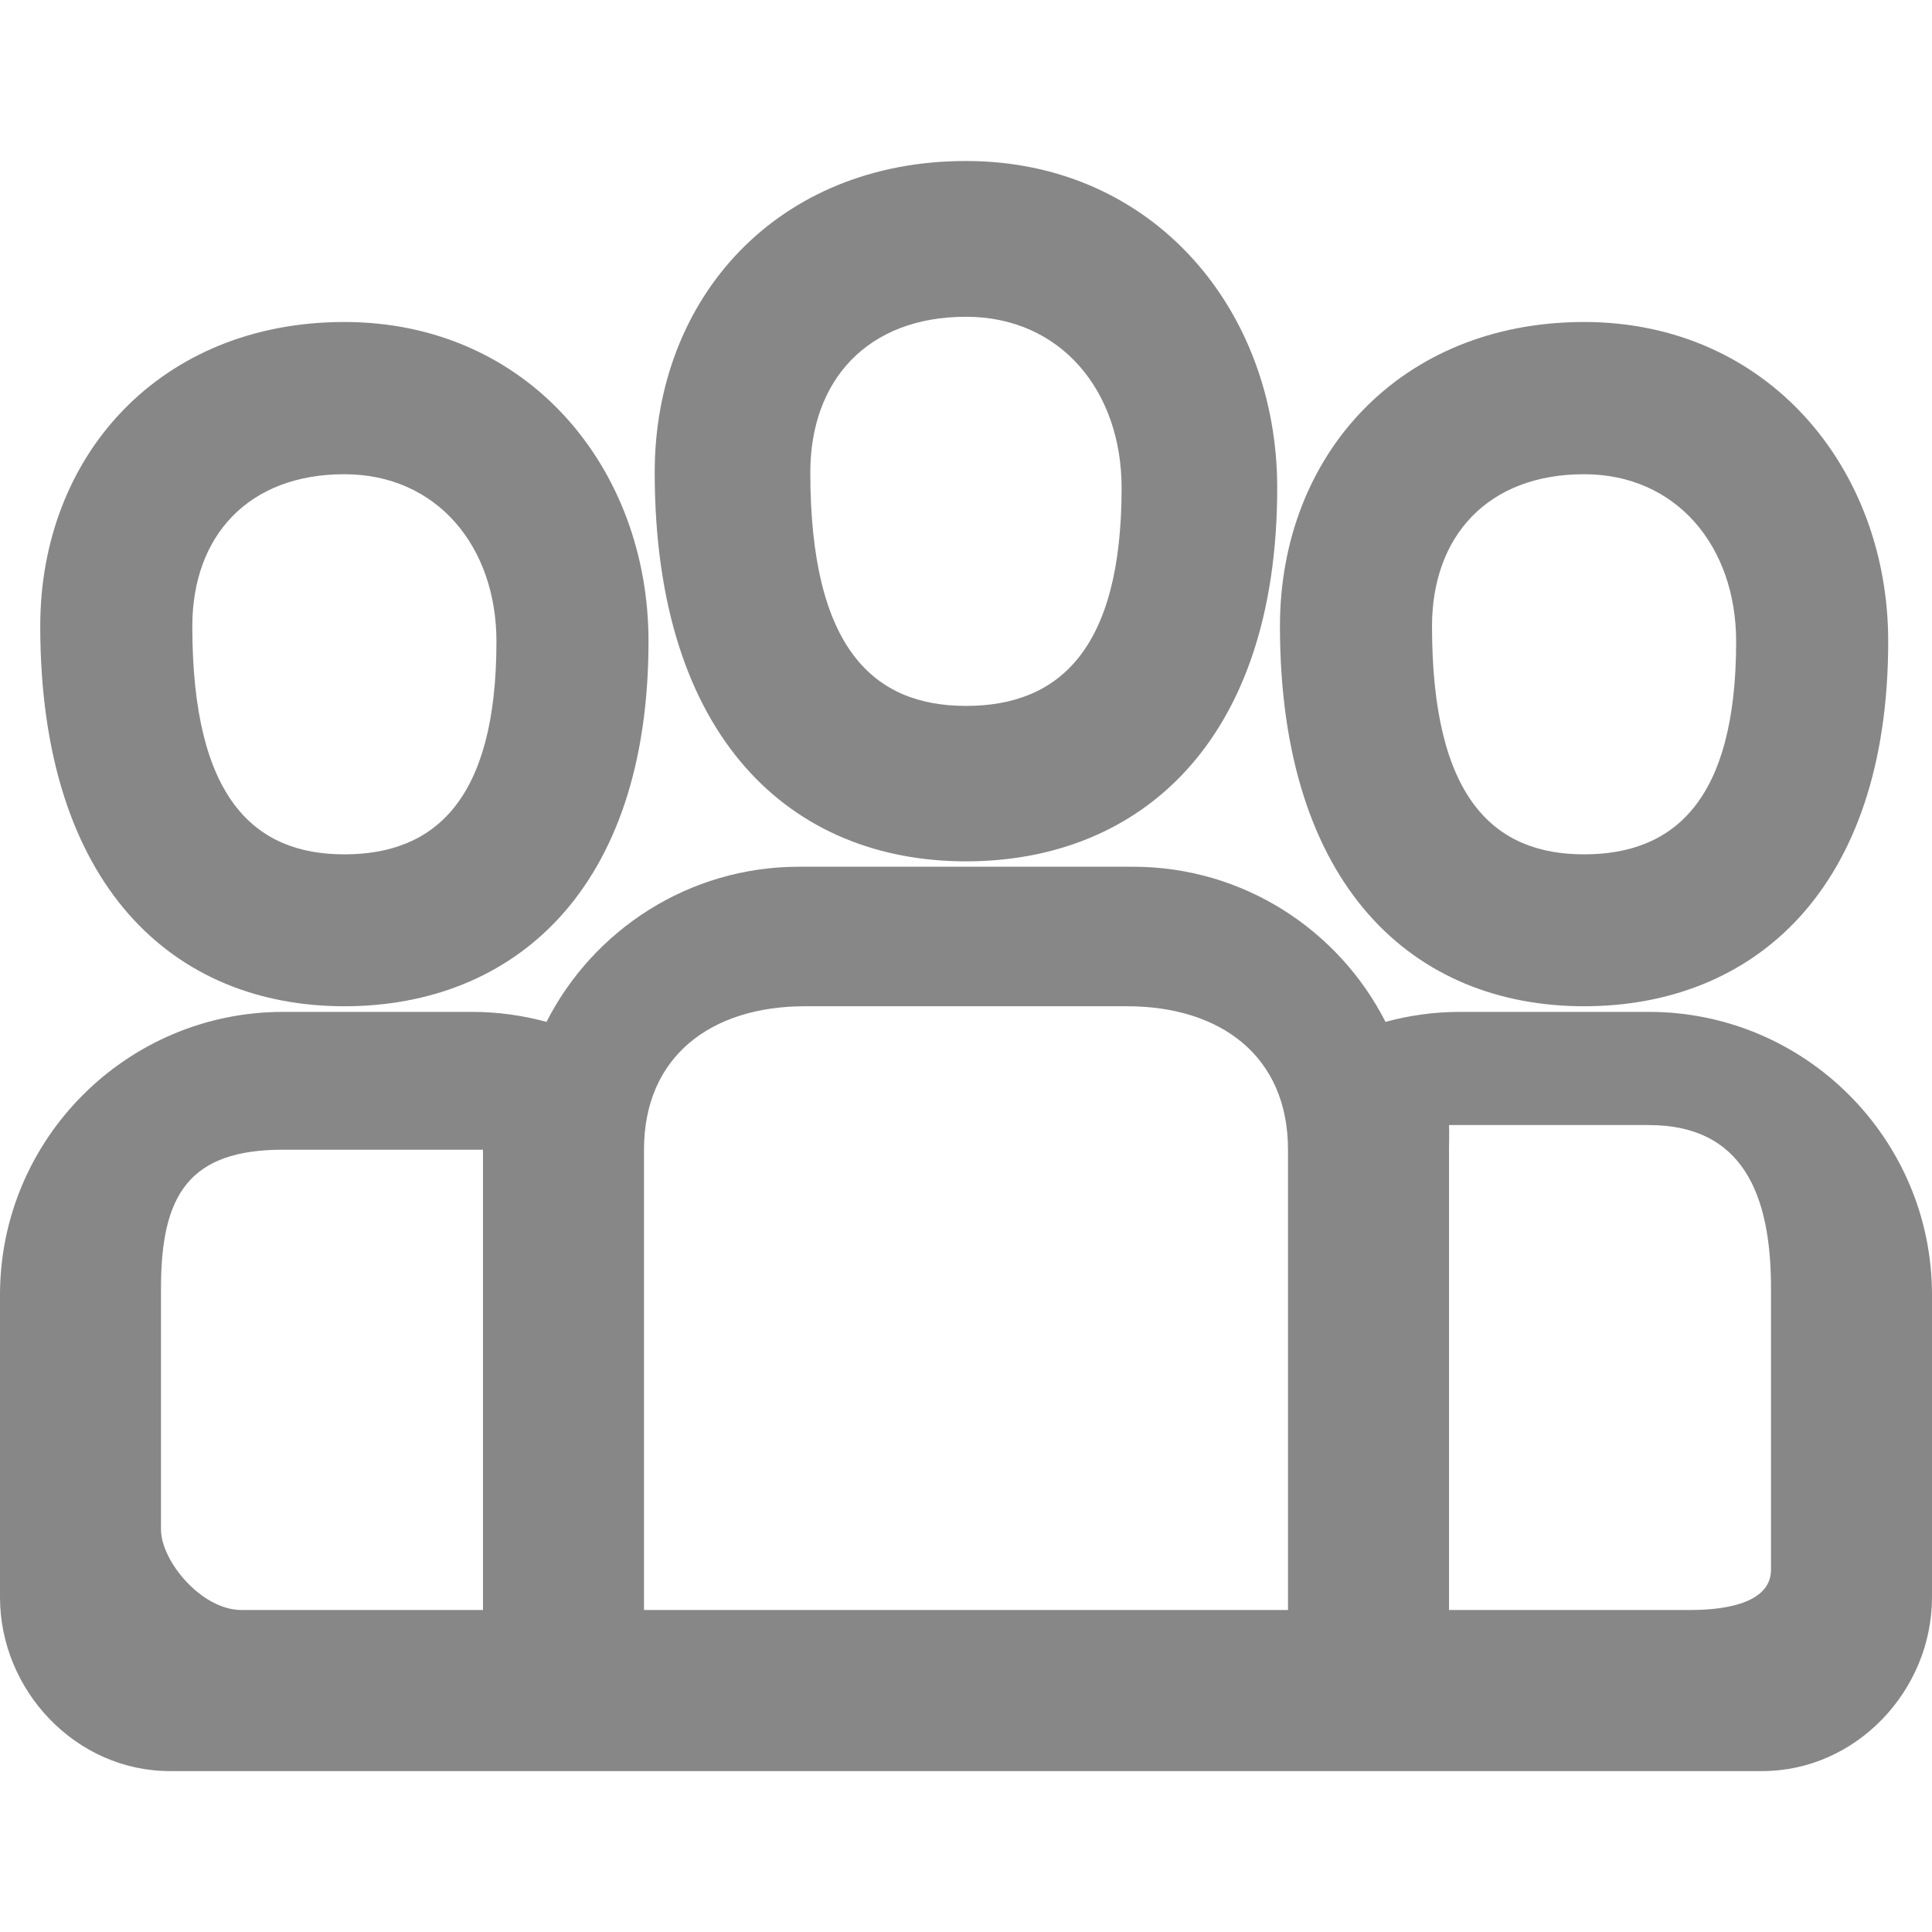
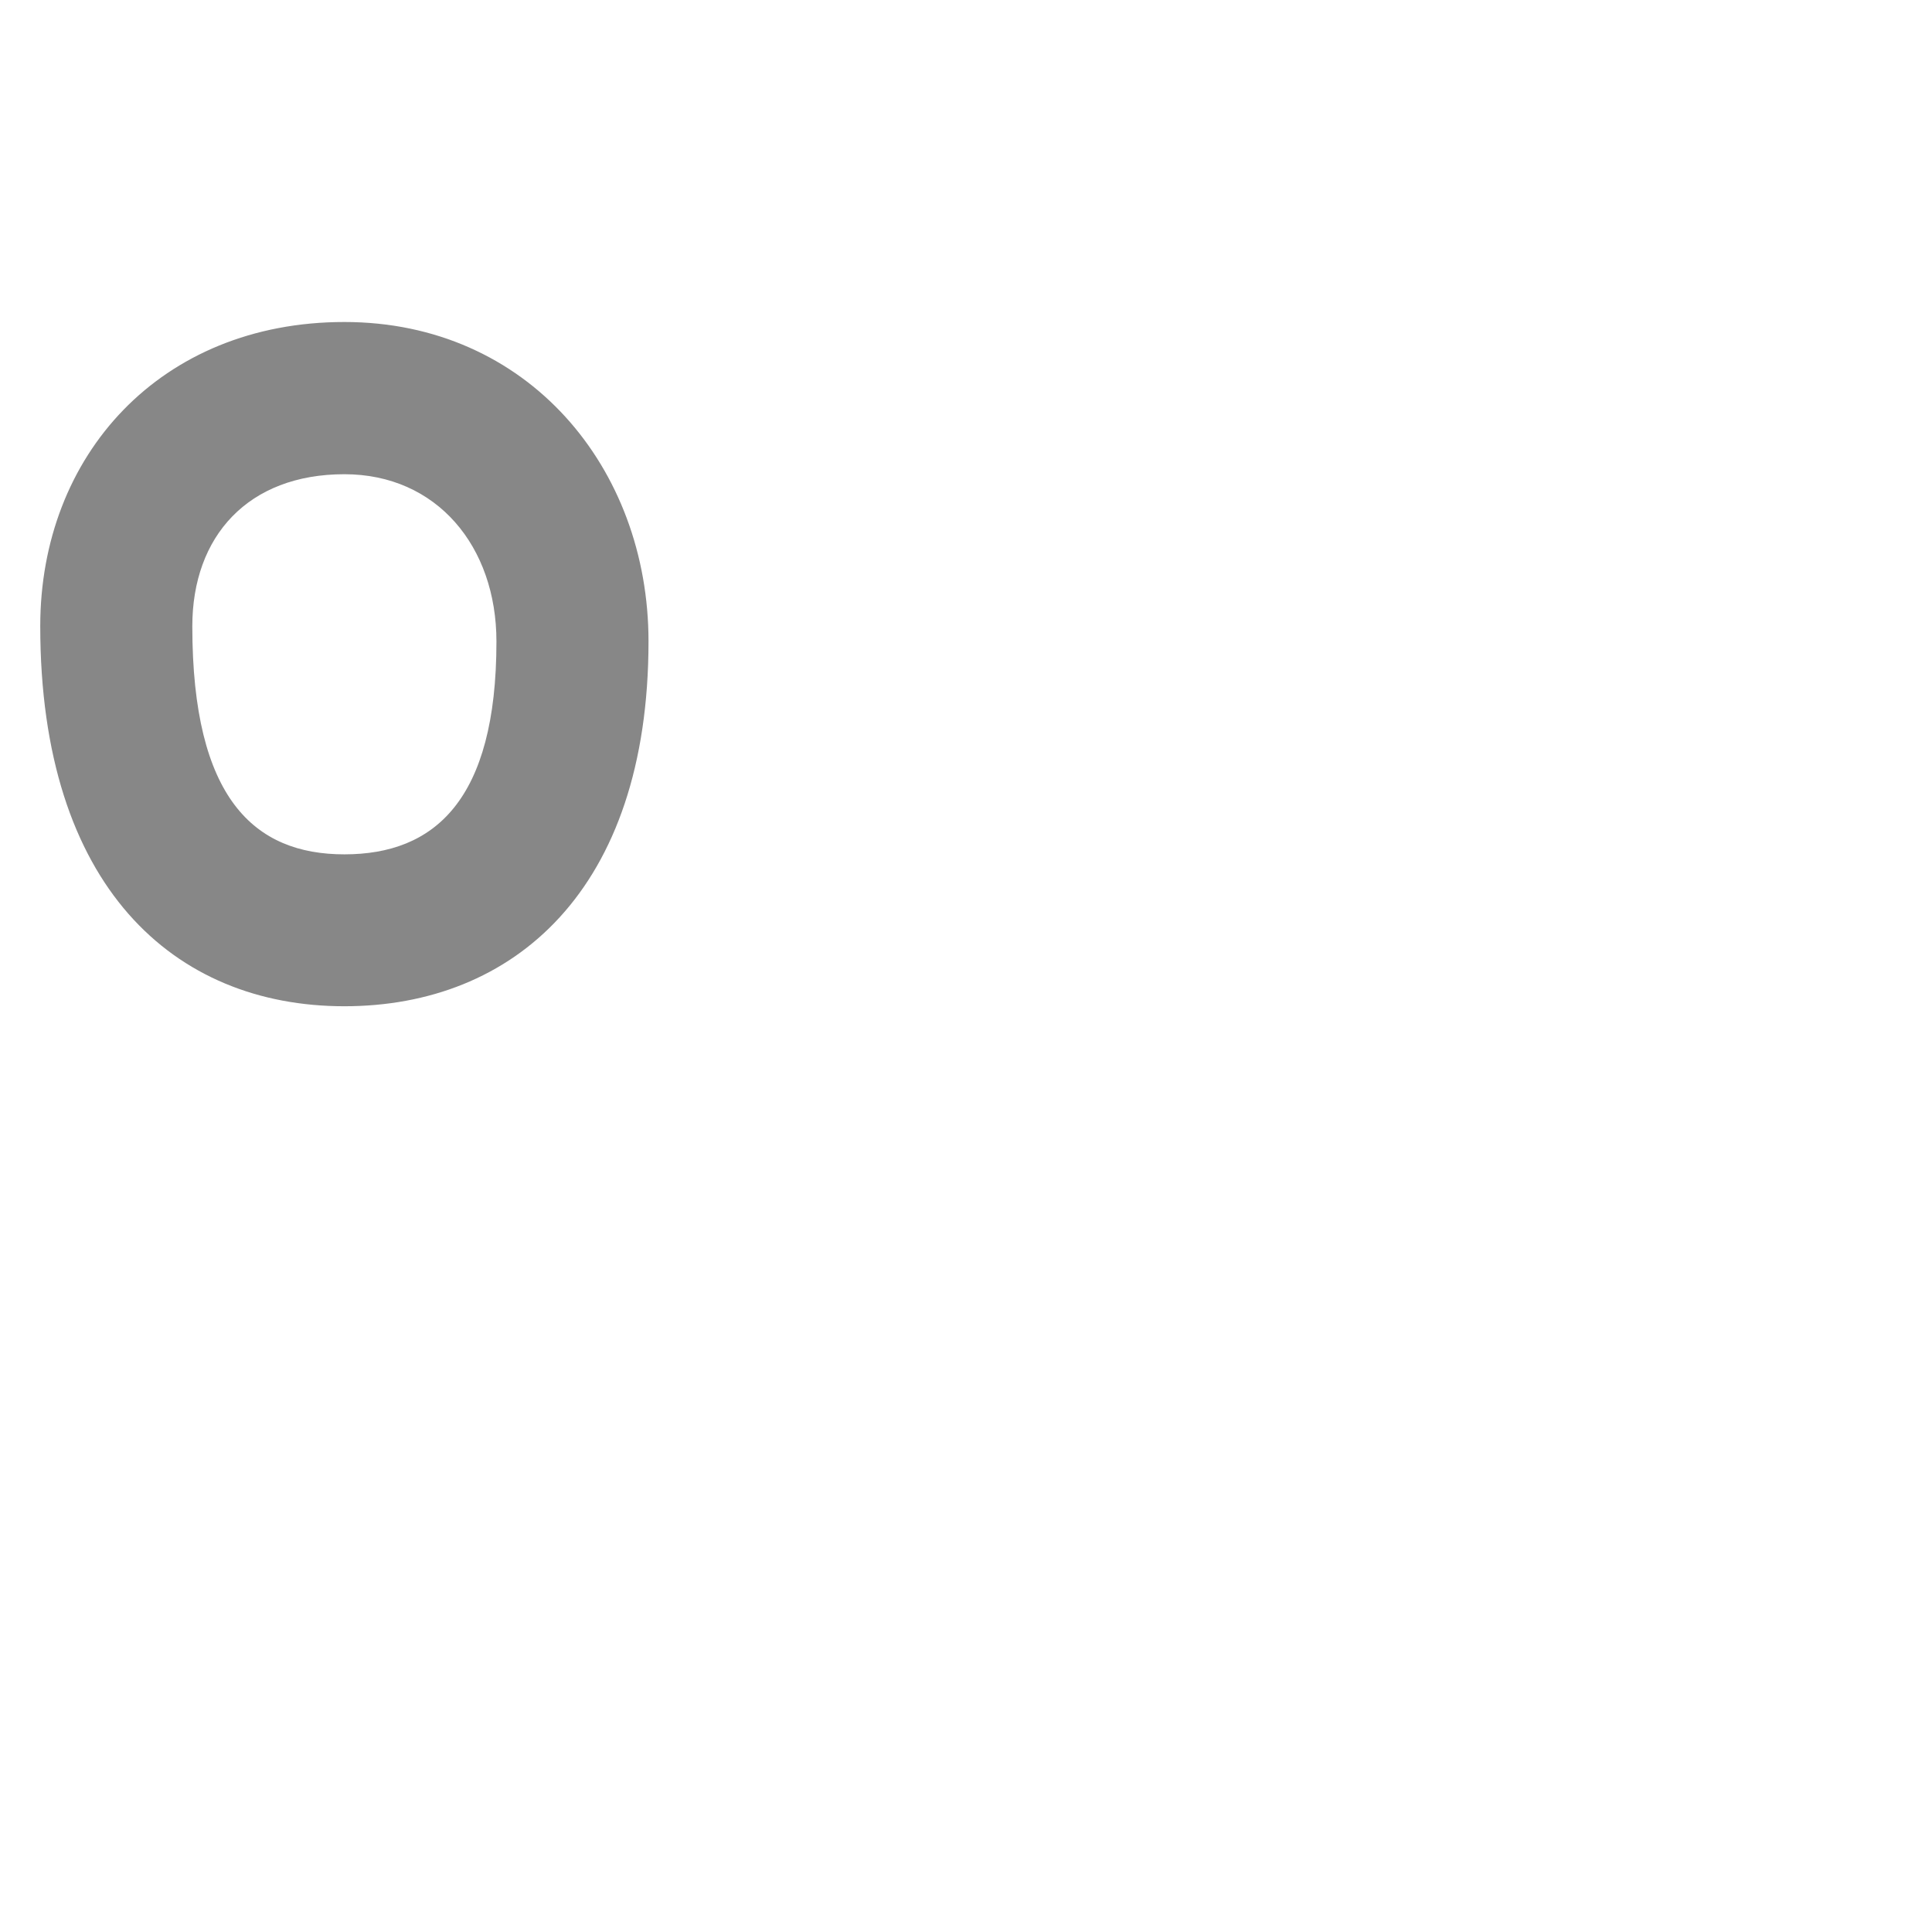
<svg xmlns="http://www.w3.org/2000/svg" width="24" height="24" viewBox="0 0 24 24" fill="none">
-   <path d="M20.484 12.57H18.135C17.815 12.57 17.506 12.614 17.211 12.694C16.63 11.552 15.444 10.767 14.076 10.767H9.924C8.556 10.767 7.37 11.552 6.789 12.694C6.494 12.614 6.185 12.57 5.865 12.57H3.516C1.577 12.57 0 14.147 0 16.085V19.841C0 21.004 0.946 22.001 2.109 22.001H21.891C23.054 22.001 24 21.004 24 19.841V16.085C24 14.147 22.423 12.57 20.484 12.57ZM6 14.282V20H3C2.5 20 2 19.388 2 19V16C2 14.837 2.353 14.282 3.516 14.282C3.707 14.282 6 14.282 6 14.282C5.995 14.359 6 14.204 6 14.282ZM16 20H8V14.282C8 13.119 8.837 12.5 10 12.5H14C15.163 12.5 16 13.119 16 14.282V20ZM22 19.5C22 19.888 21.5 20 21 20H18V14.282C18 14.204 18.005 14.053 18 13.976C18 13.976 17.944 13.976 18.135 13.976H20.484C21.648 13.976 22 14.837 22 16V19.5Z" fill="#878787" />
-   <path fill-rule="evenodd" clip-rule="evenodd" d="M12 2C9.659 2 8.133 3.697 8.133 5.867C8.133 9.18 9.835 10.7 12 10.7C14.144 10.7 15.866 9.23 15.866 6.06C15.866 3.858 14.333 2 12 2ZM12 8.769C10.857 8.769 10.066 8.062 10.066 5.869C10.066 4.724 10.776 3.935 12 3.935C13.175 3.935 13.933 4.854 13.933 6.062C13.933 8.09 13.138 8.769 12 8.769Z" fill="#878787" />
  <path fill-rule="evenodd" clip-rule="evenodd" d="M4.278 4C1.991 4 0.5 5.658 0.5 7.778C0.5 11.015 2.163 12.5 4.278 12.5C6.373 12.5 8.056 11.064 8.056 7.967C8.056 5.815 6.558 4 4.278 4ZM4.278 10.613C3.162 10.613 2.389 9.923 2.389 7.78C2.389 6.661 3.082 5.891 4.278 5.891C5.426 5.891 6.167 6.788 6.167 7.969C6.167 9.95 5.39 10.613 4.278 10.613Z" fill="#878787" />
-   <path fill-rule="evenodd" clip-rule="evenodd" d="M19.678 4C17.391 4 15.9 5.658 15.9 7.778C15.9 11.015 17.563 12.5 19.678 12.5C21.773 12.5 23.456 11.064 23.456 7.967C23.456 5.815 21.958 4 19.678 4ZM19.678 10.613C18.562 10.613 17.789 9.923 17.789 7.78C17.789 6.661 18.482 5.891 19.678 5.891C20.826 5.891 21.567 6.788 21.567 7.969C21.567 9.95 20.79 10.613 19.678 10.613Z" fill="#878787" />
</svg>